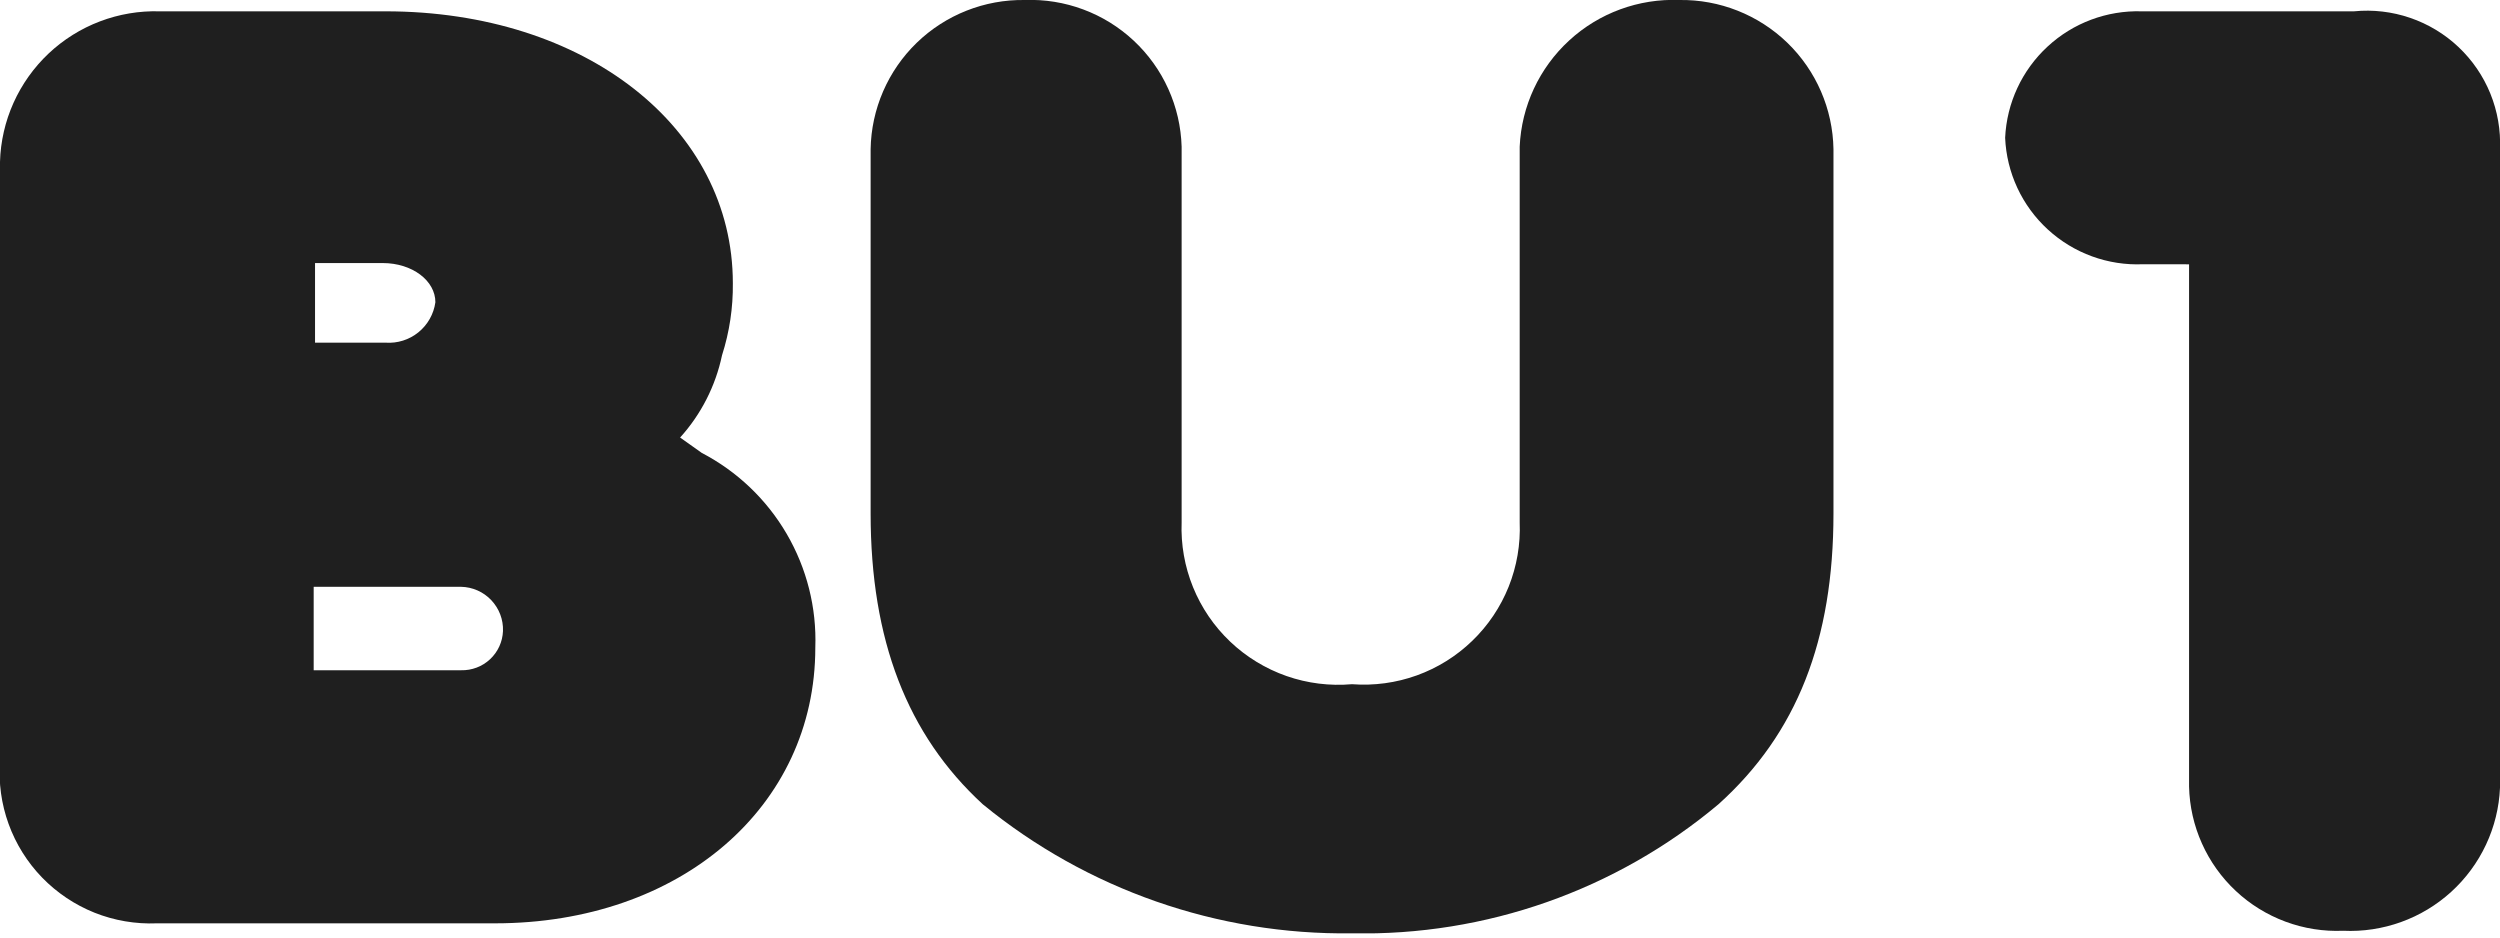
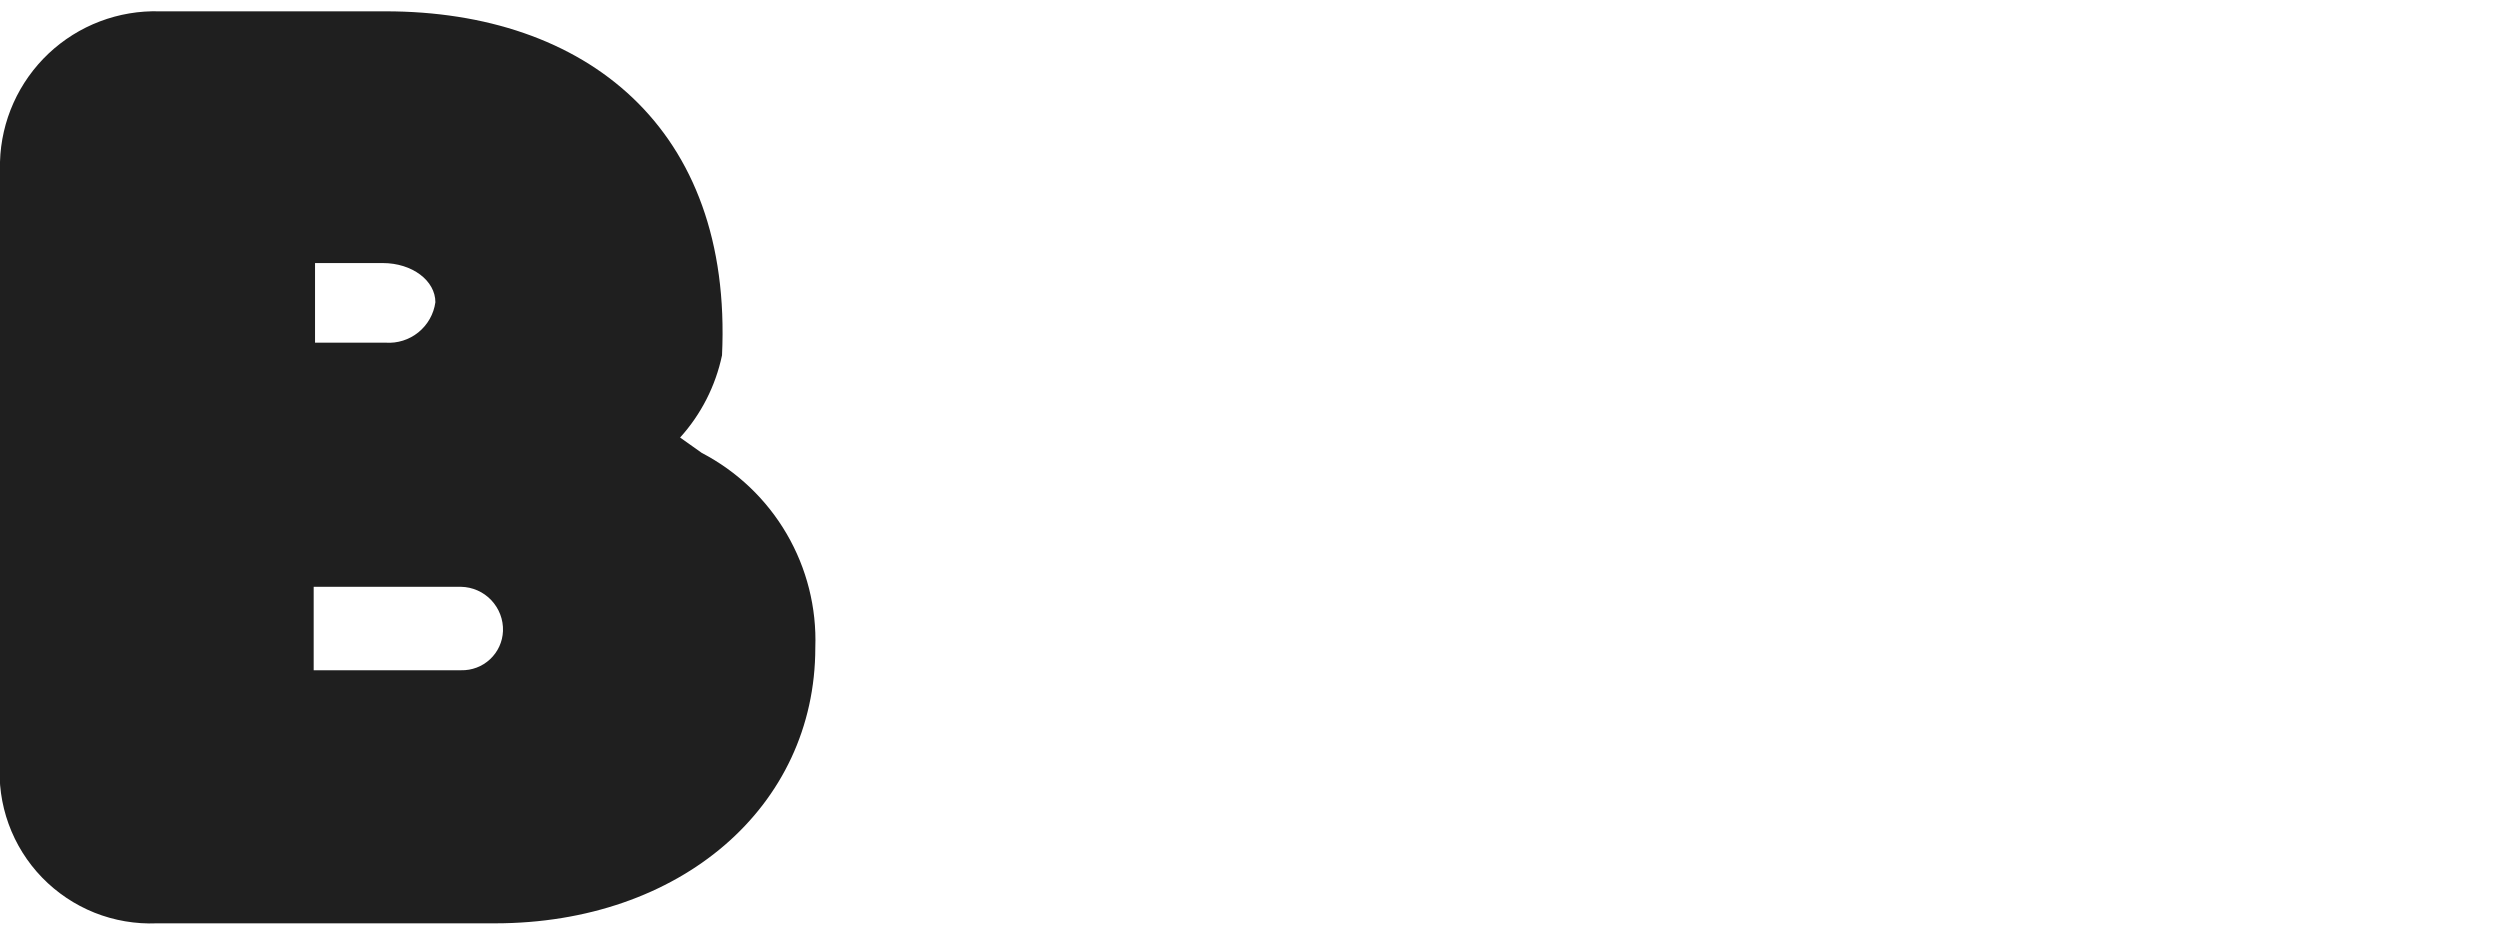
<svg xmlns="http://www.w3.org/2000/svg" fill="none" viewBox="0 0 72 27" height="27" width="72">
  <g clip-path="url(#clip0_1290_13899)">
-     <path fill="#1F1F1F" d="M19.587 12.601C20.192 11.932 20.608 11.115 20.794 10.233C21.009 9.562 21.114 8.861 21.106 8.157C21.106 3.677 16.861 0.326 11.099 0.326H4.599C4.012 0.309 3.427 0.407 2.878 0.616C2.329 0.824 1.827 1.139 1.4 1.541C0.973 1.944 0.63 2.427 0.389 2.962C0.149 3.497 0.017 4.074 0 4.66V21.93C-0.045 22.541 0.039 23.154 0.248 23.731C0.457 24.307 0.785 24.832 1.212 25.273C1.639 25.713 2.154 26.058 2.723 26.286C3.293 26.513 3.905 26.617 4.518 26.592H14.252C19.587 26.592 23.481 23.241 23.481 18.652C23.522 17.505 23.236 16.369 22.657 15.376C22.078 14.383 21.23 13.575 20.21 13.043L19.587 12.601ZM9.073 7.576H11.02C11.877 7.576 12.539 8.085 12.539 8.705C12.492 9.044 12.318 9.353 12.051 9.57C11.785 9.786 11.446 9.893 11.103 9.869H9.073V7.576ZM9.034 16.9H13.279C13.442 16.903 13.604 16.939 13.753 17.005C13.902 17.071 14.037 17.166 14.149 17.285C14.261 17.404 14.349 17.543 14.407 17.696C14.465 17.849 14.492 18.011 14.486 18.174C14.474 18.483 14.34 18.775 14.114 18.986C13.889 19.197 13.588 19.311 13.279 19.303H9.034V16.9Z" />
-     <path fill="#1F1F1F" d="M52.804 14.787V4.297C52.785 3.14 52.307 2.037 51.475 1.231C50.642 0.426 49.524 -0.017 48.365 6.61633e-05C47.195 -0.045 46.054 0.373 45.193 1.165C44.331 1.957 43.818 3.057 43.767 4.225V15.043C43.793 15.676 43.685 16.308 43.45 16.896C43.214 17.485 42.857 18.017 42.4 18.457C41.944 18.898 41.4 19.237 40.803 19.452C40.206 19.667 39.57 19.753 38.937 19.705C38.299 19.761 37.656 19.681 37.052 19.47C36.447 19.258 35.894 18.921 35.43 18.48C34.966 18.039 34.601 17.505 34.36 16.912C34.119 16.319 34.006 15.682 34.031 15.043V4.225C34.014 3.65 33.884 3.085 33.647 2.561C33.411 2.037 33.073 1.566 32.653 1.173C32.233 0.78 31.739 0.474 31.2 0.273C30.662 0.072 30.088 -0.021 29.513 6.61633e-05C28.354 -0.017 27.235 0.426 26.403 1.231C25.571 2.037 25.093 3.14 25.074 4.297V14.787C25.074 18.43 26.125 21.161 28.306 23.165C31.3 25.616 35.066 26.932 38.937 26.88C42.789 26.959 46.539 25.639 49.489 23.165C51.757 21.125 52.804 18.43 52.804 14.787Z" />
-     <path fill="#1F1F1F" d="M63.045 7.612V22.654C63.058 23.22 63.184 23.777 63.416 24.293C63.647 24.809 63.979 25.274 64.392 25.66C64.805 26.047 65.292 26.347 65.823 26.544C66.353 26.741 66.918 26.83 67.484 26.806C68.051 26.833 68.618 26.747 69.152 26.554C69.686 26.362 70.177 26.066 70.597 25.683C71.016 25.301 71.356 24.84 71.597 24.326C71.838 23.813 71.975 23.257 72 22.69V4.296C72.023 3.749 71.928 3.203 71.722 2.695C71.516 2.188 71.202 1.73 70.804 1.354C70.405 0.977 69.93 0.691 69.411 0.514C68.892 0.336 68.341 0.272 67.795 0.326H61.681C60.678 0.296 59.703 0.661 58.968 1.343C58.232 2.024 57.794 2.967 57.748 3.968C57.769 4.468 57.889 4.958 58.1 5.412C58.311 5.865 58.61 6.273 58.979 6.611C59.348 6.949 59.78 7.212 60.25 7.383C60.721 7.555 61.22 7.632 61.72 7.61L63.045 7.612Z" />
+     <path fill="#1F1F1F" d="M19.587 12.601C20.192 11.932 20.608 11.115 20.794 10.233C21.106 3.677 16.861 0.326 11.099 0.326H4.599C4.012 0.309 3.427 0.407 2.878 0.616C2.329 0.824 1.827 1.139 1.4 1.541C0.973 1.944 0.63 2.427 0.389 2.962C0.149 3.497 0.017 4.074 0 4.66V21.93C-0.045 22.541 0.039 23.154 0.248 23.731C0.457 24.307 0.785 24.832 1.212 25.273C1.639 25.713 2.154 26.058 2.723 26.286C3.293 26.513 3.905 26.617 4.518 26.592H14.252C19.587 26.592 23.481 23.241 23.481 18.652C23.522 17.505 23.236 16.369 22.657 15.376C22.078 14.383 21.23 13.575 20.21 13.043L19.587 12.601ZM9.073 7.576H11.02C11.877 7.576 12.539 8.085 12.539 8.705C12.492 9.044 12.318 9.353 12.051 9.57C11.785 9.786 11.446 9.893 11.103 9.869H9.073V7.576ZM9.034 16.9H13.279C13.442 16.903 13.604 16.939 13.753 17.005C13.902 17.071 14.037 17.166 14.149 17.285C14.261 17.404 14.349 17.543 14.407 17.696C14.465 17.849 14.492 18.011 14.486 18.174C14.474 18.483 14.34 18.775 14.114 18.986C13.889 19.197 13.588 19.311 13.279 19.303H9.034V16.9Z" />
  </g>
  <defs>
    <clipPath id="clip0_1290_13899">
      <rect fill="white" height="26.88" width="72" />
    </clipPath>
  </defs>
</svg>